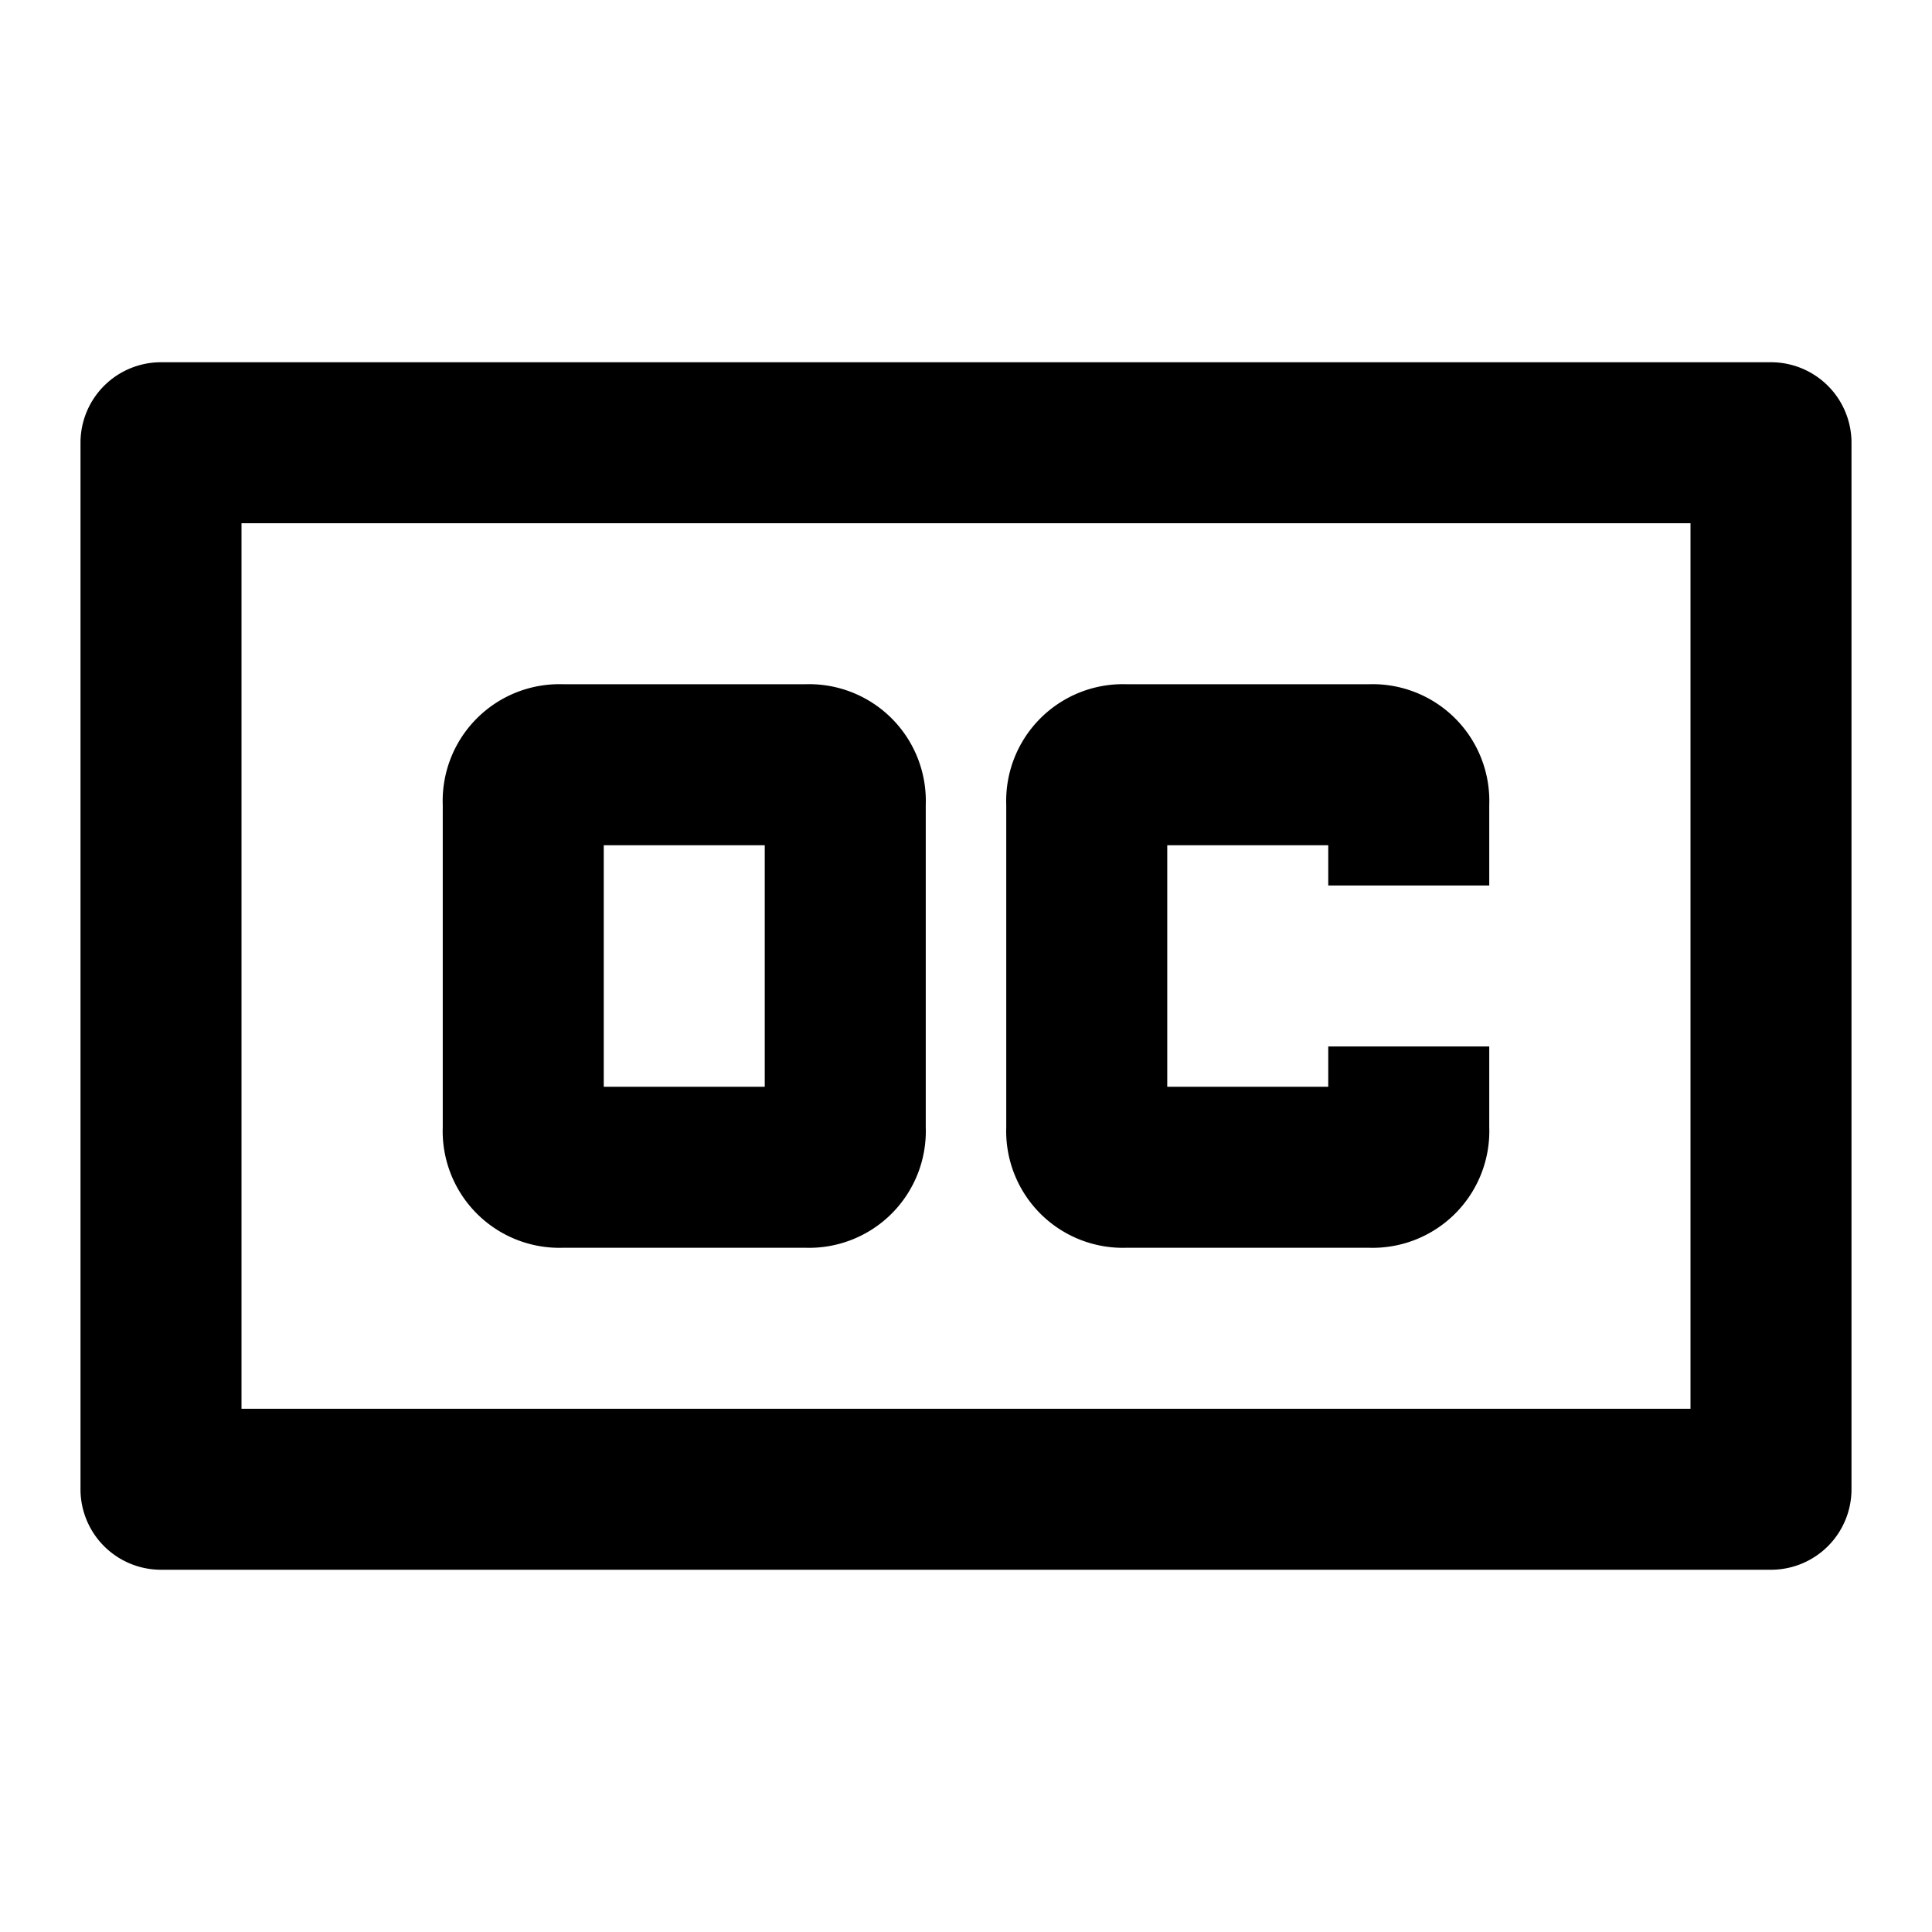
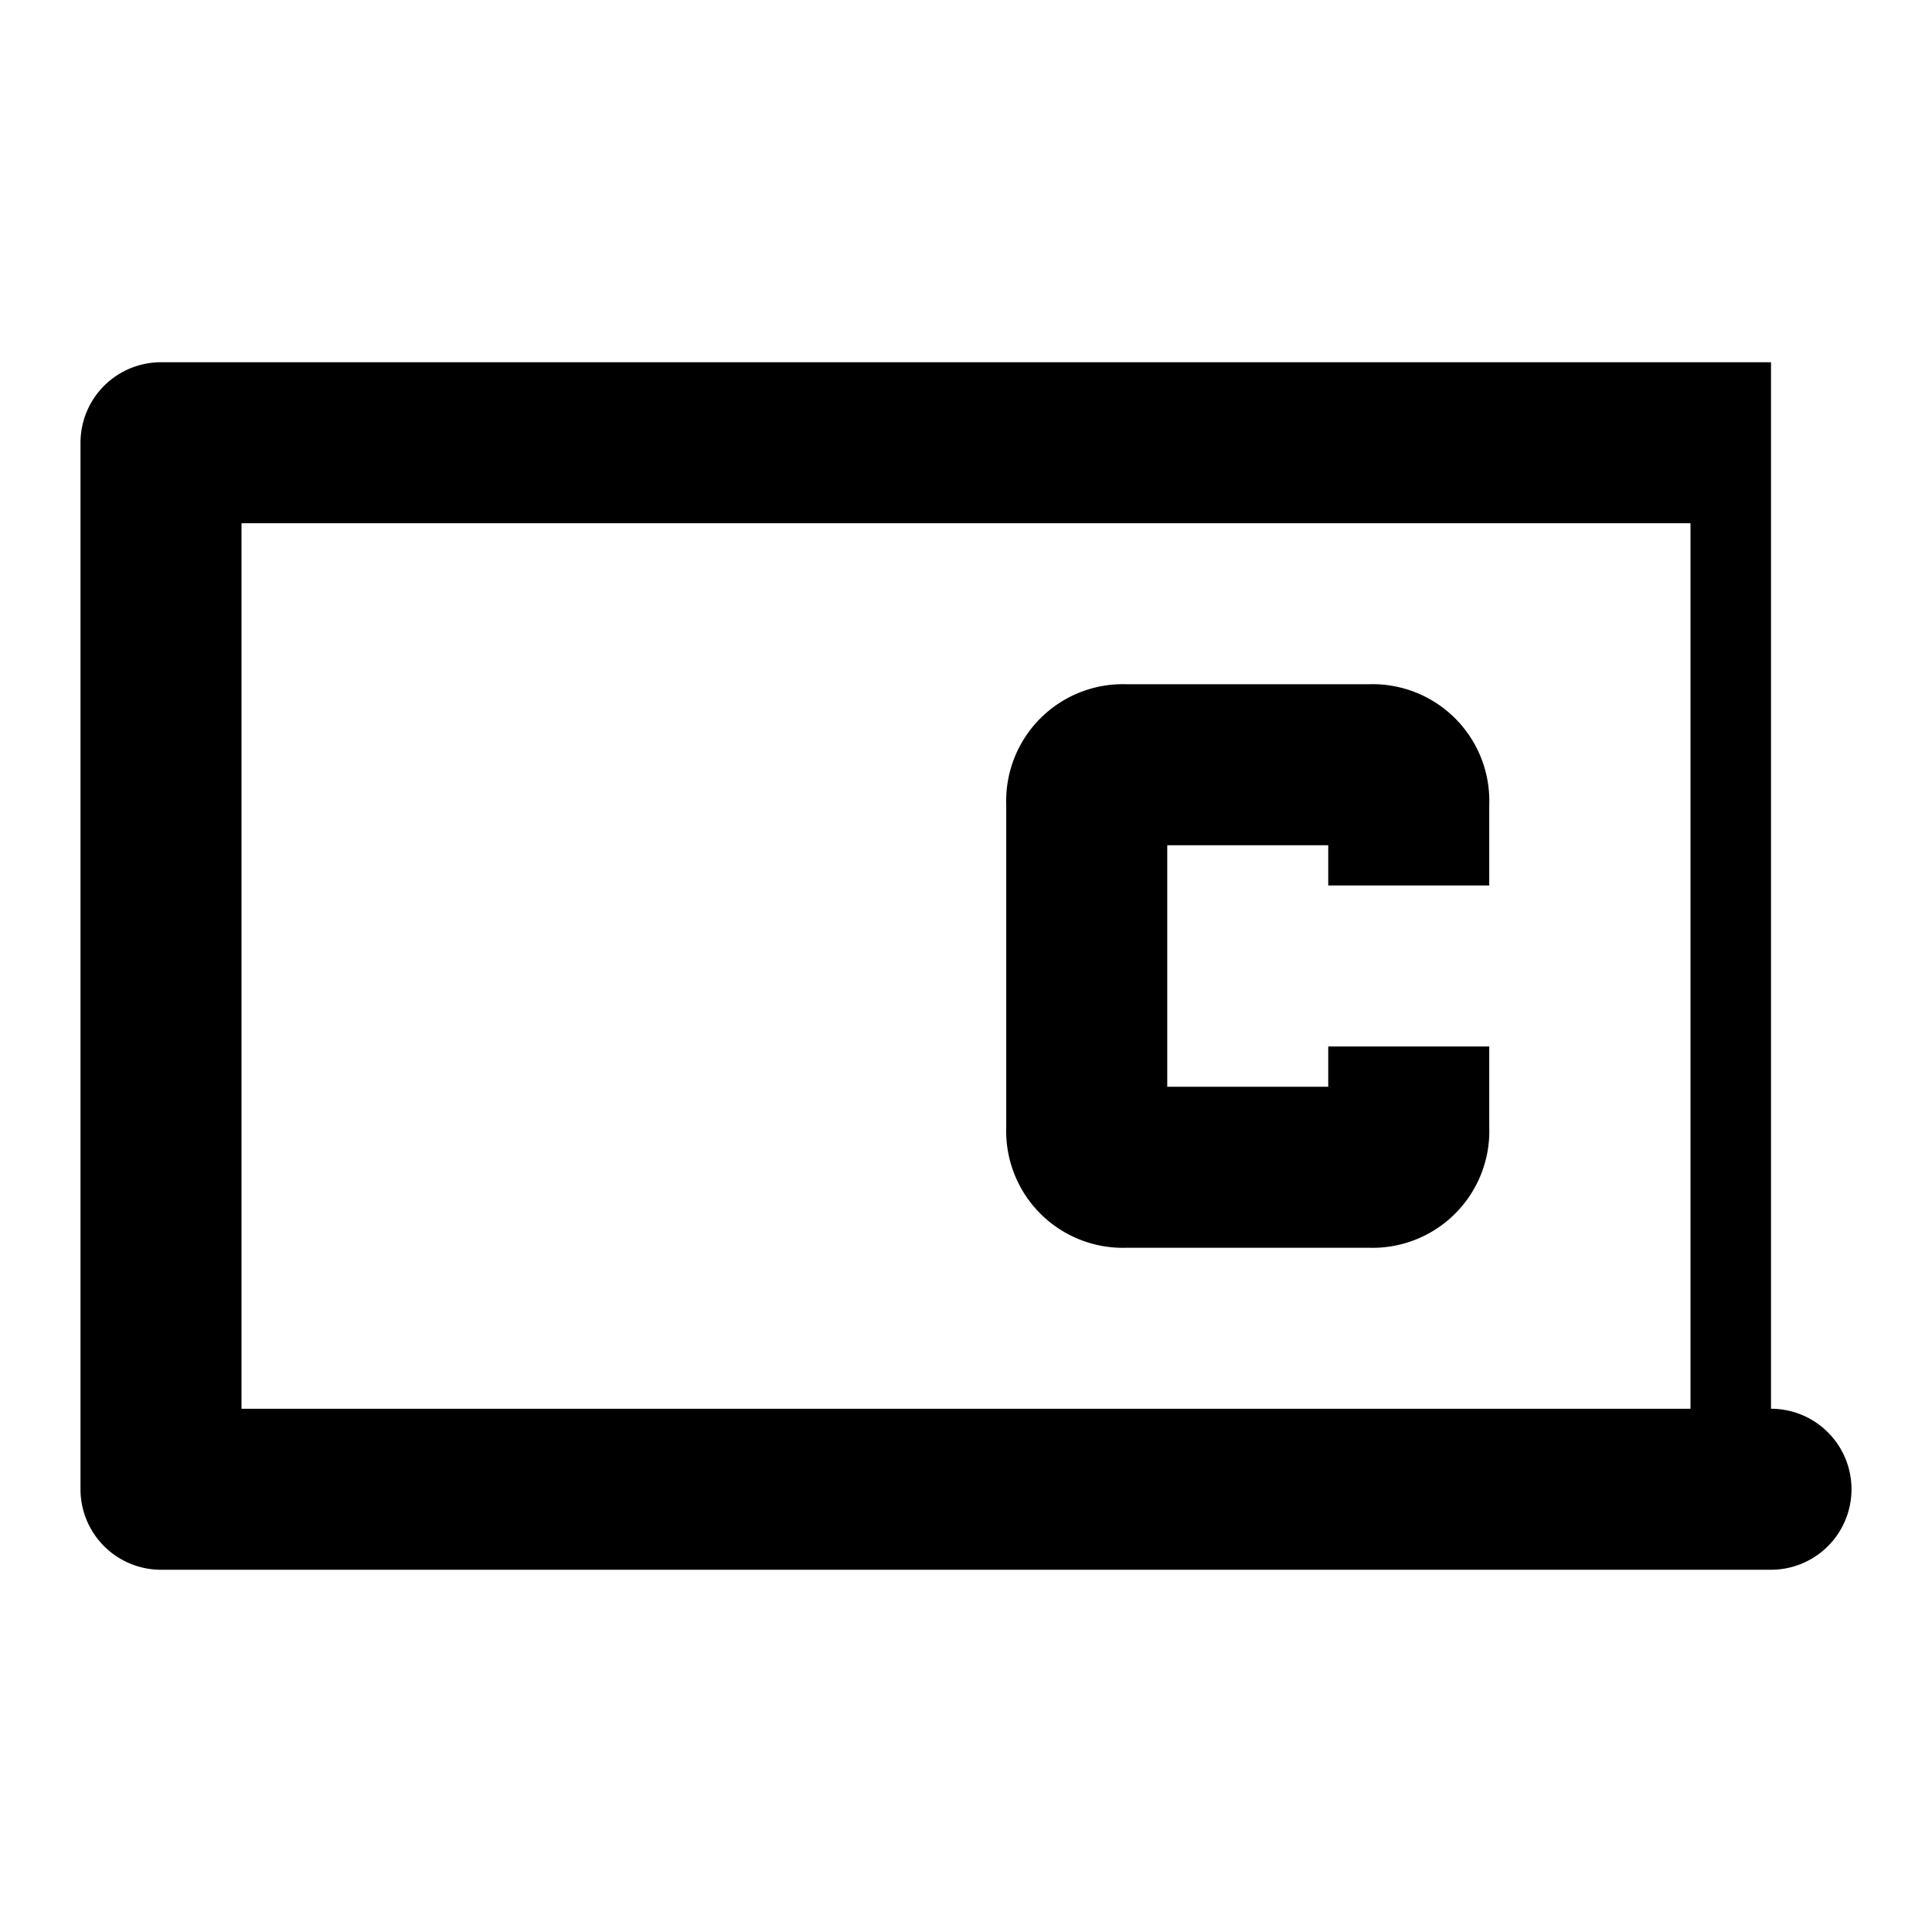
<svg xmlns="http://www.w3.org/2000/svg" height="48" viewBox="0 0 48 48" width="48">
-   <path d="m0 0h48v48h-48z" fill="none" />
-   <path d="m14 31h6a2.9 2.9 0 0 0 3-3v-8a2.9 2.9 0 0 0 -3-3h-6a2.9 2.9 0 0 0 -3 3v8a2.9 2.9 0 0 0 3 3zm1-10h4v6h-4z" />
  <path d="m28 31h6a2.9 2.9 0 0 0 3-3v-2h-4v1h-4v-6h4v1h4v-2a2.9 2.9 0 0 0 -3-3h-6a2.9 2.9 0 0 0 -3 3v8a2.9 2.9 0 0 0 3 3z" />
-   <path d="m44 9h-40a2 2 0 0 0 -2 2v26a2 2 0 0 0 2 2h40a2 2 0 0 0 2-2v-26a2 2 0 0 0 -2-2zm-2 26h-36v-22h36z" />
+   <path d="m44 9h-40a2 2 0 0 0 -2 2v26a2 2 0 0 0 2 2h40a2 2 0 0 0 2-2a2 2 0 0 0 -2-2zm-2 26h-36v-22h36z" />
</svg>